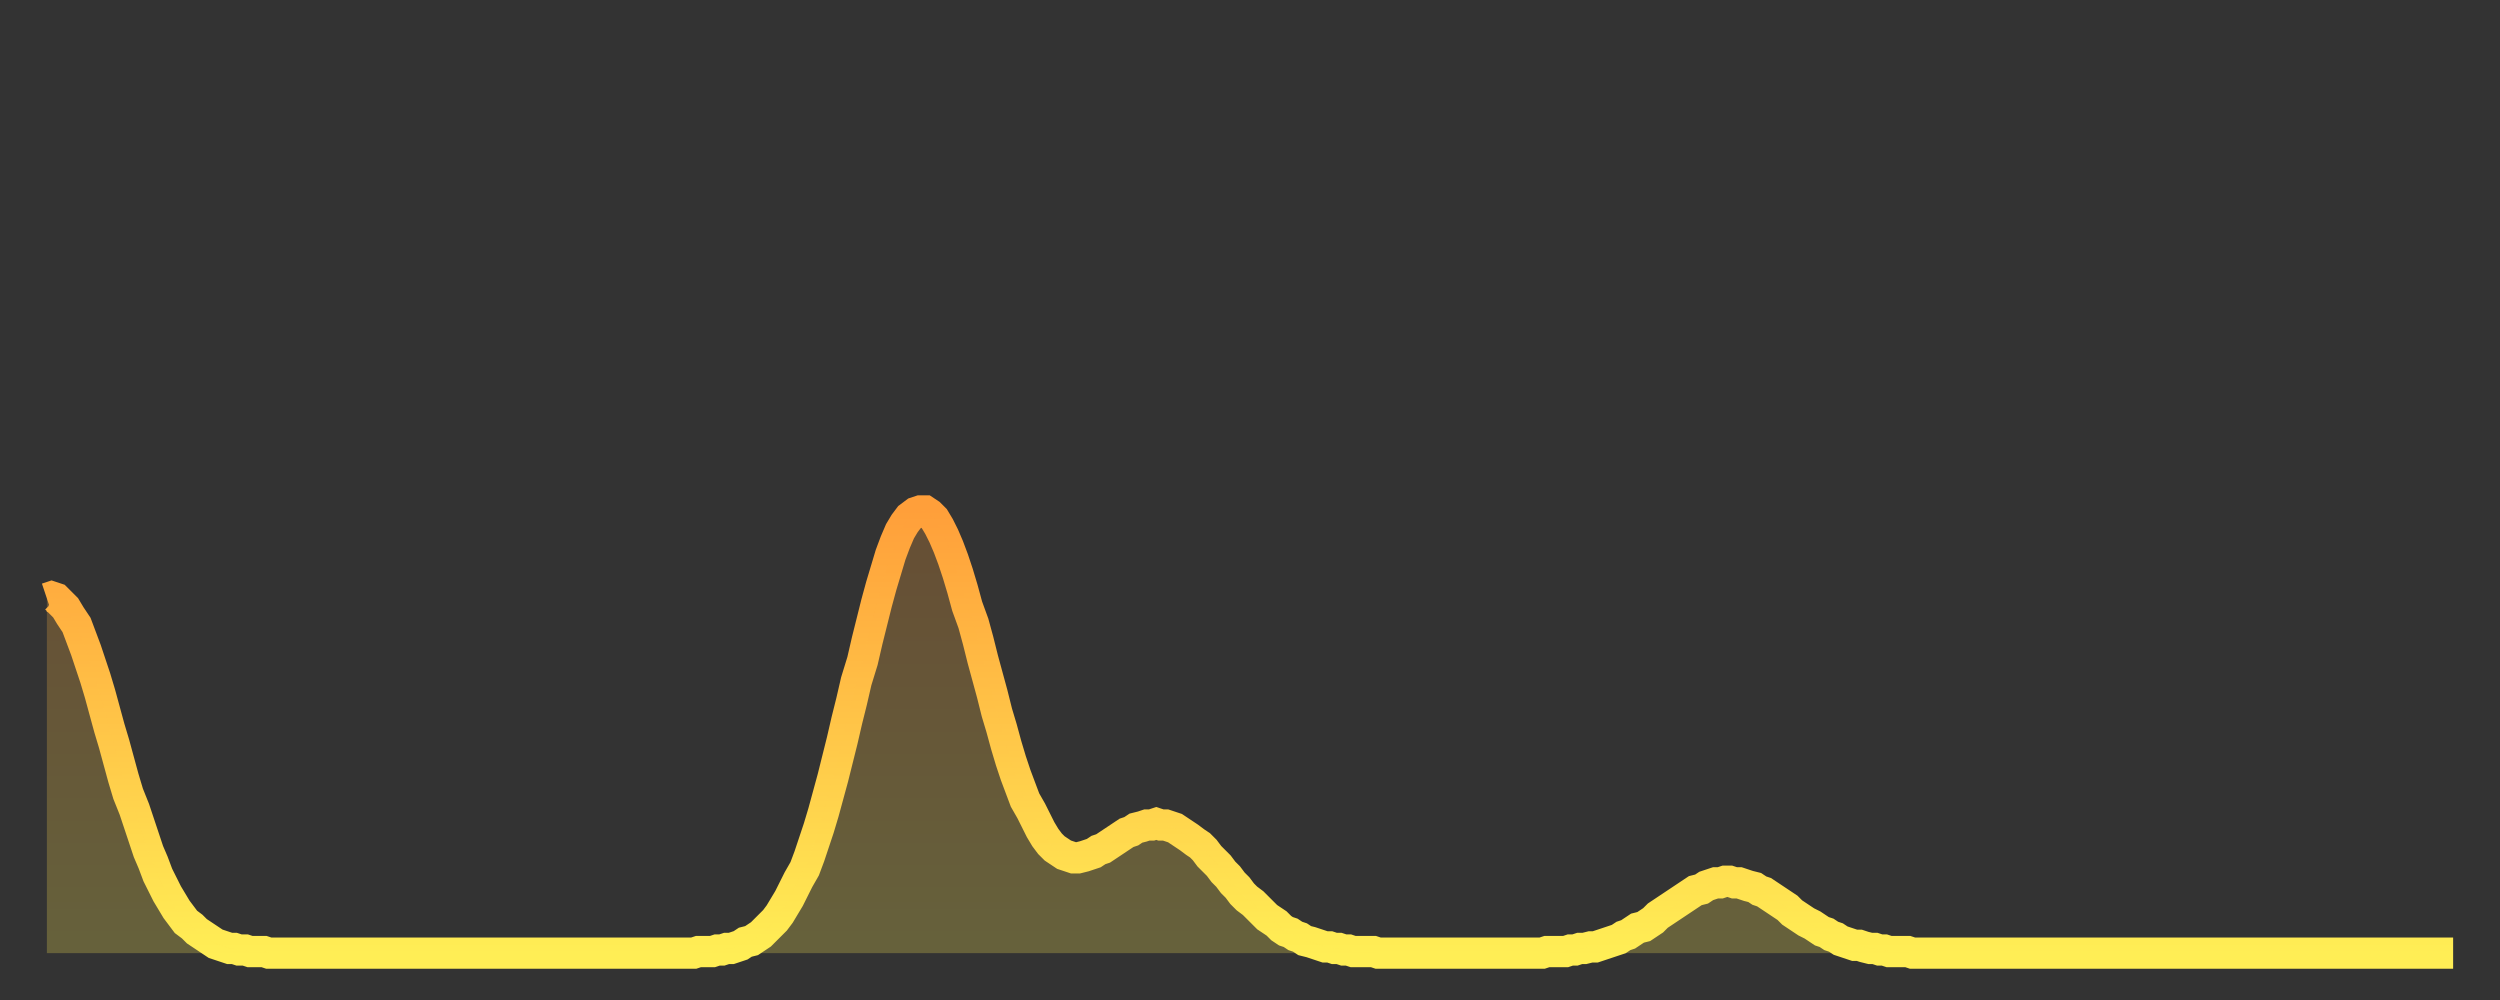
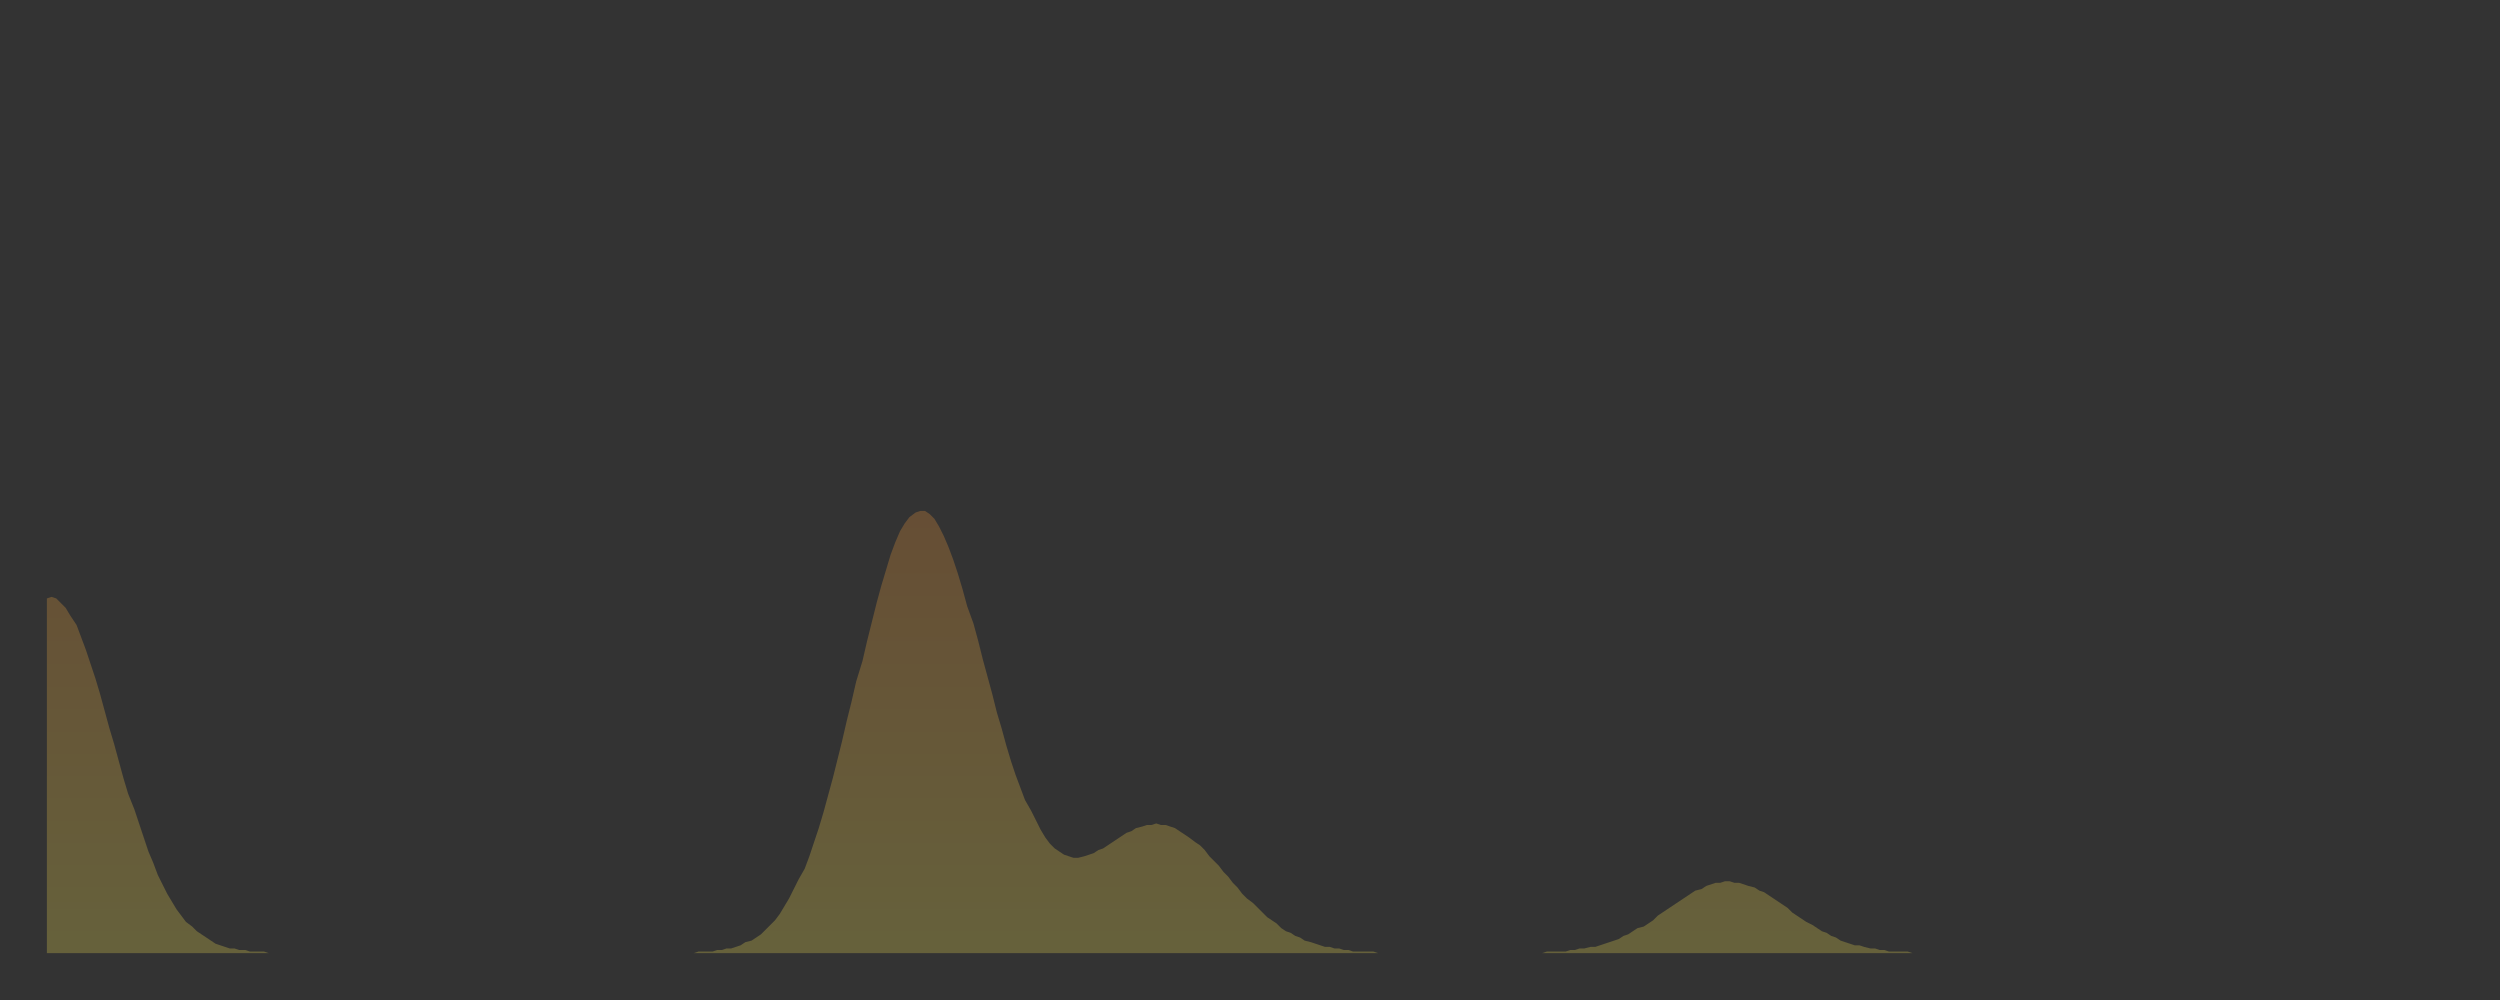
<svg xmlns="http://www.w3.org/2000/svg" baseProfile="full" height="64" version="1.1" width="160">
  <rect width="100%" height="100%" fill="#333333" stroke="none" />
  <defs>
    <linearGradient id="id164386" x1="0" x2="0" y1="0" y2="1">
      <stop offset="0%" stop-color="#ff9f3a" />
      <stop offset="50%" stop-color="#ffc648" />
      <stop offset="100%" stop-color="#ffee55" />
    </linearGradient>
  </defs>
  <g transform="translate(3,3)">
    <g>
-       <path d="M 0.0 35.3 0.3 35.2 0.6 35.3 0.9 35.6 1.2 35.9 1.5 36.4 1.9 37.0 2.2 37.8 2.5 38.6 2.8 39.5 3.1 40.4 3.4 41.4 3.7 42.5 4.0 43.6 4.3 44.6 4.6 45.7 4.9 46.8 5.2 47.8 5.6 48.8 5.9 49.7 6.2 50.6 6.5 51.5 6.8 52.2 7.1 53.0 7.4 53.6 7.7 54.2 8.0 54.7 8.3 55.2 8.6 55.6 8.9 56.0 9.3 56.3 9.6 56.6 9.9 56.8 10.2 57.0 10.5 57.2 10.8 57.4 11.1 57.5 11.4 57.6 11.7 57.7 12.0 57.7 12.3 57.8 12.7 57.8 13.0 57.9 13.3 57.9 13.6 57.9 13.9 57.9 14.2 58.0 14.5 58.0 14.8 58.0 15.1 58.0 15.4 58.0 15.7 58.0 16.0 58.0 16.4 58.0 16.7 58.0 17.0 58.0 17.3 58.0 17.6 58.0 17.9 58.0 18.2 58.0 18.5 58.0 18.8 58.0 19.1 58.0 19.4 58.0 19.8 58.0 20.1 58.0 20.4 58.0 20.7 58.0 21.0 58.0 21.3 58.0 21.6 58.0 21.9 58.0 22.2 58.0 22.5 58.0 22.8 58.0 23.1 58.0 23.5 58.0 23.8 58.0 24.1 58.0 24.4 58.0 24.7 58.0 25.0 58.0 25.3 58.0 25.6 58.0 25.9 58.0 26.2 58.0 26.5 58.0 26.8 58.0 27.2 58.0 27.5 58.0 27.8 58.0 28.1 58.0 28.4 58.0 28.7 58.0 29.0 58.0 29.3 58.0 29.6 58.0 29.9 58.0 30.2 58.0 30.6 58.0 30.9 58.0 31.2 58.0 31.5 58.0 31.8 58.0 32.1 58.0 32.4 58.0 32.7 58.0 33.0 58.0 33.3 58.0 33.6 58.0 33.9 58.0 34.3 58.0 34.6 58.0 34.9 58.0 35.2 58.0 35.5 58.0 35.8 58.0 36.1 58.0 36.4 58.0 36.7 58.0 37.0 58.0 37.3 58.0 37.7 58.0 38.0 58.0 38.3 58.0 38.6 58.0 38.9 58.0 39.2 58.0 39.5 58.0 39.8 58.0 40.1 58.0 40.4 58.0 40.7 58.0 41.0 58.0 41.4 58.0 41.7 57.9 42.0 57.9 42.3 57.9 42.6 57.9 42.9 57.8 43.2 57.8 43.5 57.7 43.8 57.7 44.1 57.6 44.4 57.5 44.7 57.3 45.1 57.2 45.4 57.0 45.7 56.8 46.0 56.5 46.3 56.2 46.6 55.9 46.9 55.5 47.2 55.0 47.5 54.5 47.8 53.9 48.1 53.3 48.5 52.6 48.8 51.8 49.1 50.9 49.4 50.0 49.7 49.0 50.0 47.9 50.3 46.8 50.6 45.6 50.9 44.4 51.2 43.1 51.5 41.9 51.8 40.6 52.2 39.3 52.5 38.0 52.8 36.8 53.1 35.6 53.4 34.5 53.7 33.5 54.0 32.5 54.3 31.7 54.6 31.0 54.9 30.5 55.2 30.1 55.6 29.8 55.9 29.7 56.2 29.7 56.5 29.9 56.8 30.2 57.1 30.7 57.4 31.3 57.7 32.0 58.0 32.8 58.3 33.7 58.6 34.7 58.9 35.8 59.3 36.9 59.6 38.0 59.9 39.2 60.2 40.3 60.5 41.4 60.8 42.6 61.1 43.6 61.4 44.7 61.7 45.7 62.0 46.6 62.3 47.4 62.6 48.2 63.0 48.9 63.3 49.5 63.6 50.1 63.9 50.6 64.2 51.0 64.5 51.3 64.8 51.5 65.1 51.7 65.4 51.8 65.7 51.9 66.0 51.9 66.4 51.8 66.7 51.7 67.0 51.6 67.3 51.4 67.6 51.3 67.9 51.1 68.2 50.9 68.5 50.7 68.8 50.5 69.1 50.3 69.4 50.2 69.7 50.0 70.1 49.9 70.4 49.8 70.7 49.8 71.0 49.7 71.3 49.8 71.6 49.8 71.9 49.9 72.2 50.0 72.5 50.2 72.8 50.4 73.1 50.6 73.5 50.9 73.8 51.1 74.1 51.4 74.4 51.8 74.7 52.1 75.0 52.4 75.3 52.8 75.6 53.1 75.9 53.5 76.2 53.8 76.5 54.2 76.8 54.5 77.2 54.8 77.5 55.1 77.8 55.4 78.1 55.7 78.4 55.9 78.7 56.1 79.0 56.4 79.3 56.6 79.6 56.7 79.9 56.9 80.2 57.0 80.5 57.2 80.9 57.3 81.2 57.4 81.5 57.5 81.8 57.6 82.1 57.6 82.4 57.7 82.7 57.7 83.0 57.8 83.3 57.8 83.6 57.9 83.9 57.9 84.3 57.9 84.6 57.9 84.9 57.9 85.2 58.0 85.5 58.0 85.8 58.0 86.1 58.0 86.4 58.0 86.7 58.0 87.0 58.0 87.3 58.0 87.6 58.0 88.0 58.0 88.3 58.0 88.6 58.0 88.9 58.0 89.2 58.0 89.5 58.0 89.8 58.0 90.1 58.0 90.4 58.0 90.7 58.0 91.0 58.0 91.4 58.0 91.7 58.0 92.0 58.0 92.3 58.0 92.6 58.0 92.9 58.0 93.2 58.0 93.5 58.0 93.8 58.0 94.1 58.0 94.4 58.0 94.7 58.0 95.1 58.0 95.4 58.0 95.7 58.0 96.0 57.9 96.3 57.9 96.6 57.9 96.9 57.9 97.2 57.9 97.5 57.8 97.8 57.8 98.1 57.7 98.4 57.7 98.8 57.6 99.1 57.6 99.4 57.5 99.7 57.4 100.0 57.3 100.3 57.2 100.6 57.1 100.9 56.9 101.2 56.8 101.5 56.6 101.8 56.4 102.2 56.3 102.5 56.1 102.8 55.9 103.1 55.6 103.4 55.4 103.7 55.2 104.0 55.0 104.3 54.8 104.6 54.6 104.9 54.4 105.2 54.2 105.5 54.0 105.9 53.9 106.2 53.7 106.5 53.6 106.8 53.5 107.1 53.5 107.4 53.4 107.7 53.4 108.0 53.5 108.3 53.5 108.6 53.6 108.9 53.7 109.3 53.8 109.6 54.0 109.9 54.1 110.2 54.3 110.5 54.5 110.8 54.7 111.1 54.9 111.4 55.1 111.7 55.4 112.0 55.6 112.3 55.8 112.6 56.0 113.0 56.2 113.3 56.4 113.6 56.6 113.9 56.7 114.2 56.9 114.5 57.0 114.8 57.2 115.1 57.3 115.4 57.4 115.7 57.5 116.0 57.5 116.3 57.6 116.7 57.7 117.0 57.7 117.3 57.8 117.6 57.8 117.9 57.9 118.2 57.9 118.5 57.9 118.8 57.9 119.1 57.9 119.4 58.0 119.7 58.0 120.1 58.0 120.4 58.0 120.7 58.0 121.0 58.0 121.3 58.0 121.6 58.0 121.9 58.0 122.2 58.0 122.5 58.0 122.8 58.0 123.1 58.0 123.4 58.0 123.8 58.0 124.1 58.0 124.4 58.0 124.7 58.0 125.0 58.0 125.3 58.0 125.6 58.0 125.9 58.0 126.2 58.0 126.5 58.0 126.8 58.0 127.2 58.0 127.5 58.0 127.8 58.0 128.1 58.0 128.4 58.0 128.7 58.0 129.0 58.0 129.3 58.0 129.6 58.0 129.9 58.0 130.2 58.0 130.5 58.0 130.9 58.0 131.2 58.0 131.5 58.0 131.8 58.0 132.1 58.0 132.4 58.0 132.7 58.0 133.0 58.0 133.3 58.0 133.6 58.0 133.9 58.0 134.2 58.0 134.6 58.0 134.9 58.0 135.2 58.0 135.5 58.0 135.8 58.0 136.1 58.0 136.4 58.0 136.7 58.0 137.0 58.0 137.3 58.0 137.6 58.0 138.0 58.0 138.3 58.0 138.6 58.0 138.9 58.0 139.2 58.0 139.5 58.0 139.8 58.0 140.1 58.0 140.4 58.0 140.7 58.0 141.0 58.0 141.3 58.0 141.7 58.0 142.0 58.0 142.3 58.0 142.6 58.0 142.9 58.0 143.2 58.0 143.5 58.0 143.8 58.0 144.1 58.0 144.4 58.0 144.7 58.0 145.1 58.0 145.4 58.0 145.7 58.0 146.0 58.0 146.3 58.0 146.6 58.0 146.9 58.0 147.2 58.0 147.5 58.0 147.8 58.0 148.1 58.0 148.4 58.0 148.8 58.0 149.1 58.0 149.4 58.0 149.7 58.0 150.0 58.0 150.3 58.0 150.6 58.0 150.9 58.0 151.2 58.0 151.5 58.0 151.8 58.0 152.1 58.0 152.5 58.0 152.8 58.0 153.1 58.0 153.4 58.0 153.7 58.0 154.0 58.0" fill="none" id="graph-curve" opacity="1" stroke="url(#id164386)" stroke-width="2" />
      <path d="M 0 58 L 0.0 35.3 0.3 35.2 0.6 35.3 0.9 35.6 1.2 35.9 1.5 36.4 1.9 37.0 2.2 37.8 2.5 38.6 2.8 39.5 3.1 40.4 3.4 41.4 3.7 42.5 4.0 43.6 4.3 44.6 4.6 45.7 4.9 46.8 5.2 47.8 5.6 48.8 5.9 49.7 6.2 50.6 6.5 51.5 6.8 52.2 7.1 53.0 7.4 53.6 7.7 54.2 8.0 54.7 8.3 55.2 8.6 55.6 8.9 56.0 9.3 56.3 9.6 56.6 9.9 56.8 10.2 57.0 10.5 57.2 10.8 57.4 11.1 57.5 11.4 57.6 11.7 57.7 12.0 57.7 12.3 57.8 12.7 57.8 13.0 57.9 13.3 57.9 13.6 57.9 13.9 57.9 14.2 58.0 14.5 58.0 14.8 58.0 15.1 58.0 15.4 58.0 15.7 58.0 16.0 58.0 16.4 58.0 16.7 58.0 17.0 58.0 17.3 58.0 17.6 58.0 17.9 58.0 18.2 58.0 18.5 58.0 18.8 58.0 19.1 58.0 19.4 58.0 19.8 58.0 20.1 58.0 20.4 58.0 20.7 58.0 21.0 58.0 21.3 58.0 21.6 58.0 21.9 58.0 22.2 58.0 22.5 58.0 22.8 58.0 23.1 58.0 23.5 58.0 23.8 58.0 24.1 58.0 24.4 58.0 24.7 58.0 25.0 58.0 25.3 58.0 25.6 58.0 25.9 58.0 26.2 58.0 26.5 58.0 26.8 58.0 27.2 58.0 27.5 58.0 27.8 58.0 28.1 58.0 28.4 58.0 28.7 58.0 29.0 58.0 29.3 58.0 29.6 58.0 29.9 58.0 30.2 58.0 30.6 58.0 30.9 58.0 31.2 58.0 31.5 58.0 31.8 58.0 32.1 58.0 32.4 58.0 32.7 58.0 33.0 58.0 33.3 58.0 33.6 58.0 33.9 58.0 34.3 58.0 34.6 58.0 34.9 58.0 35.2 58.0 35.5 58.0 35.8 58.0 36.1 58.0 36.4 58.0 36.7 58.0 37.0 58.0 37.3 58.0 37.7 58.0 38.0 58.0 38.3 58.0 38.6 58.0 38.9 58.0 39.2 58.0 39.5 58.0 39.8 58.0 40.1 58.0 40.4 58.0 40.7 58.0 41.0 58.0 41.4 58.0 41.7 57.9 42.0 57.9 42.3 57.9 42.6 57.9 42.9 57.8 43.2 57.8 43.5 57.7 43.8 57.7 44.1 57.6 44.4 57.5 44.7 57.3 45.1 57.2 45.4 57.0 45.7 56.8 46.0 56.5 46.3 56.2 46.6 55.9 46.9 55.5 47.2 55.0 47.5 54.5 47.8 53.9 48.1 53.3 48.5 52.6 48.8 51.8 49.1 50.9 49.4 50.0 49.7 49.0 50.0 47.9 50.3 46.8 50.6 45.6 50.9 44.4 51.2 43.1 51.5 41.9 51.8 40.6 52.2 39.3 52.5 38.0 52.8 36.8 53.1 35.6 53.4 34.5 53.7 33.5 54.0 32.5 54.3 31.7 54.6 31.0 54.9 30.5 55.2 30.1 55.6 29.8 55.9 29.7 56.2 29.7 56.5 29.9 56.8 30.2 57.1 30.7 57.4 31.3 57.7 32.0 58.0 32.8 58.3 33.7 58.6 34.7 58.9 35.8 59.3 36.9 59.6 38.0 59.9 39.2 60.2 40.3 60.5 41.4 60.8 42.6 61.1 43.6 61.4 44.7 61.7 45.7 62.0 46.6 62.3 47.4 62.6 48.2 63.0 48.9 63.3 49.5 63.6 50.1 63.9 50.6 64.2 51.0 64.5 51.3 64.8 51.5 65.1 51.7 65.4 51.8 65.7 51.9 66.0 51.9 66.4 51.8 66.7 51.7 67.0 51.6 67.3 51.4 67.6 51.3 67.9 51.1 68.2 50.9 68.5 50.7 68.8 50.5 69.1 50.3 69.4 50.2 69.7 50.0 70.1 49.9 70.4 49.8 70.7 49.8 71.0 49.7 71.3 49.8 71.6 49.8 71.9 49.9 72.2 50.0 72.5 50.2 72.8 50.4 73.1 50.6 73.5 50.9 73.8 51.1 74.1 51.4 74.4 51.8 74.7 52.1 75.0 52.4 75.3 52.8 75.6 53.1 75.9 53.5 76.2 53.8 76.5 54.2 76.8 54.5 77.2 54.8 77.5 55.1 77.8 55.4 78.1 55.7 78.4 55.9 78.7 56.1 79.0 56.4 79.3 56.6 79.6 56.7 79.9 56.9 80.2 57.0 80.5 57.2 80.9 57.3 81.2 57.4 81.5 57.5 81.8 57.6 82.1 57.6 82.4 57.7 82.7 57.7 83.0 57.8 83.3 57.8 83.6 57.9 83.9 57.9 84.3 57.9 84.6 57.9 84.9 57.9 85.2 58.0 85.5 58.0 85.8 58.0 86.1 58.0 86.4 58.0 86.7 58.0 87.0 58.0 87.3 58.0 87.6 58.0 88.0 58.0 88.3 58.0 88.6 58.0 88.9 58.0 89.2 58.0 89.5 58.0 89.8 58.0 90.1 58.0 90.4 58.0 90.7 58.0 91.0 58.0 91.4 58.0 91.7 58.0 92.0 58.0 92.3 58.0 92.6 58.0 92.9 58.0 93.2 58.0 93.5 58.0 93.8 58.0 94.1 58.0 94.4 58.0 94.7 58.0 95.1 58.0 95.4 58.0 95.7 58.0 96.0 57.9 96.3 57.9 96.6 57.9 96.9 57.9 97.2 57.9 97.5 57.8 97.8 57.8 98.1 57.7 98.4 57.7 98.8 57.6 99.1 57.6 99.4 57.5 99.7 57.4 100.0 57.3 100.3 57.2 100.6 57.1 100.9 56.9 101.2 56.8 101.5 56.6 101.8 56.4 102.2 56.3 102.5 56.1 102.8 55.9 103.1 55.6 103.4 55.4 103.7 55.2 104.0 55.0 104.3 54.8 104.6 54.6 104.9 54.4 105.2 54.2 105.5 54.0 105.9 53.9 106.2 53.7 106.5 53.6 106.8 53.5 107.1 53.5 107.4 53.4 107.7 53.4 108.0 53.5 108.3 53.5 108.6 53.6 108.9 53.7 109.3 53.8 109.6 54.0 109.9 54.1 110.2 54.3 110.5 54.5 110.8 54.7 111.1 54.9 111.4 55.1 111.7 55.4 112.0 55.6 112.3 55.8 112.6 56.0 113.0 56.2 113.3 56.4 113.6 56.6 113.9 56.7 114.2 56.9 114.5 57.0 114.8 57.2 115.1 57.3 115.4 57.4 115.7 57.5 116.0 57.5 116.3 57.6 116.7 57.7 117.0 57.7 117.3 57.8 117.6 57.8 117.9 57.9 118.2 57.9 118.5 57.9 118.8 57.9 119.1 57.9 119.4 58.0 119.7 58.0 120.1 58.0 120.4 58.0 120.7 58.0 121.0 58.0 121.3 58.0 121.6 58.0 121.9 58.0 122.2 58.0 122.5 58.0 122.8 58.0 123.1 58.0 123.4 58.0 123.8 58.0 124.1 58.0 124.4 58.0 124.7 58.0 125.0 58.0 125.3 58.0 125.6 58.0 125.9 58.0 126.2 58.0 126.5 58.0 126.8 58.0 127.2 58.0 127.5 58.0 127.8 58.0 128.1 58.0 128.4 58.0 128.7 58.0 129.0 58.0 129.3 58.0 129.6 58.0 129.9 58.0 130.2 58.0 130.5 58.0 130.9 58.0 131.2 58.0 131.5 58.0 131.8 58.0 132.1 58.0 132.4 58.0 132.7 58.0 133.0 58.0 133.3 58.0 133.6 58.0 133.9 58.0 134.2 58.0 134.6 58.0 134.9 58.0 135.2 58.0 135.5 58.0 135.8 58.0 136.1 58.0 136.4 58.0 136.7 58.0 137.0 58.0 137.3 58.0 137.6 58.0 138.0 58.0 138.3 58.0 138.6 58.0 138.9 58.0 139.2 58.0 139.5 58.0 139.8 58.0 140.1 58.0 140.4 58.0 140.7 58.0 141.0 58.0 141.3 58.0 141.7 58.0 142.0 58.0 142.3 58.0 142.6 58.0 142.9 58.0 143.2 58.0 143.5 58.0 143.8 58.0 144.1 58.0 144.4 58.0 144.7 58.0 145.1 58.0 145.4 58.0 145.7 58.0 146.0 58.0 146.3 58.0 146.6 58.0 146.9 58.0 147.2 58.0 147.5 58.0 147.8 58.0 148.1 58.0 148.4 58.0 148.8 58.0 149.1 58.0 149.4 58.0 149.7 58.0 150.0 58.0 150.3 58.0 150.6 58.0 150.9 58.0 151.2 58.0 151.5 58.0 151.8 58.0 152.1 58.0 152.5 58.0 152.8 58.0 153.1 58.0 153.4 58.0 153.7 58.0 154.0 58.0 154 58" fill="url(#id164386)" fill-opacity=".25" id="graph-shadow" />
    </g>
  </g>
</svg>